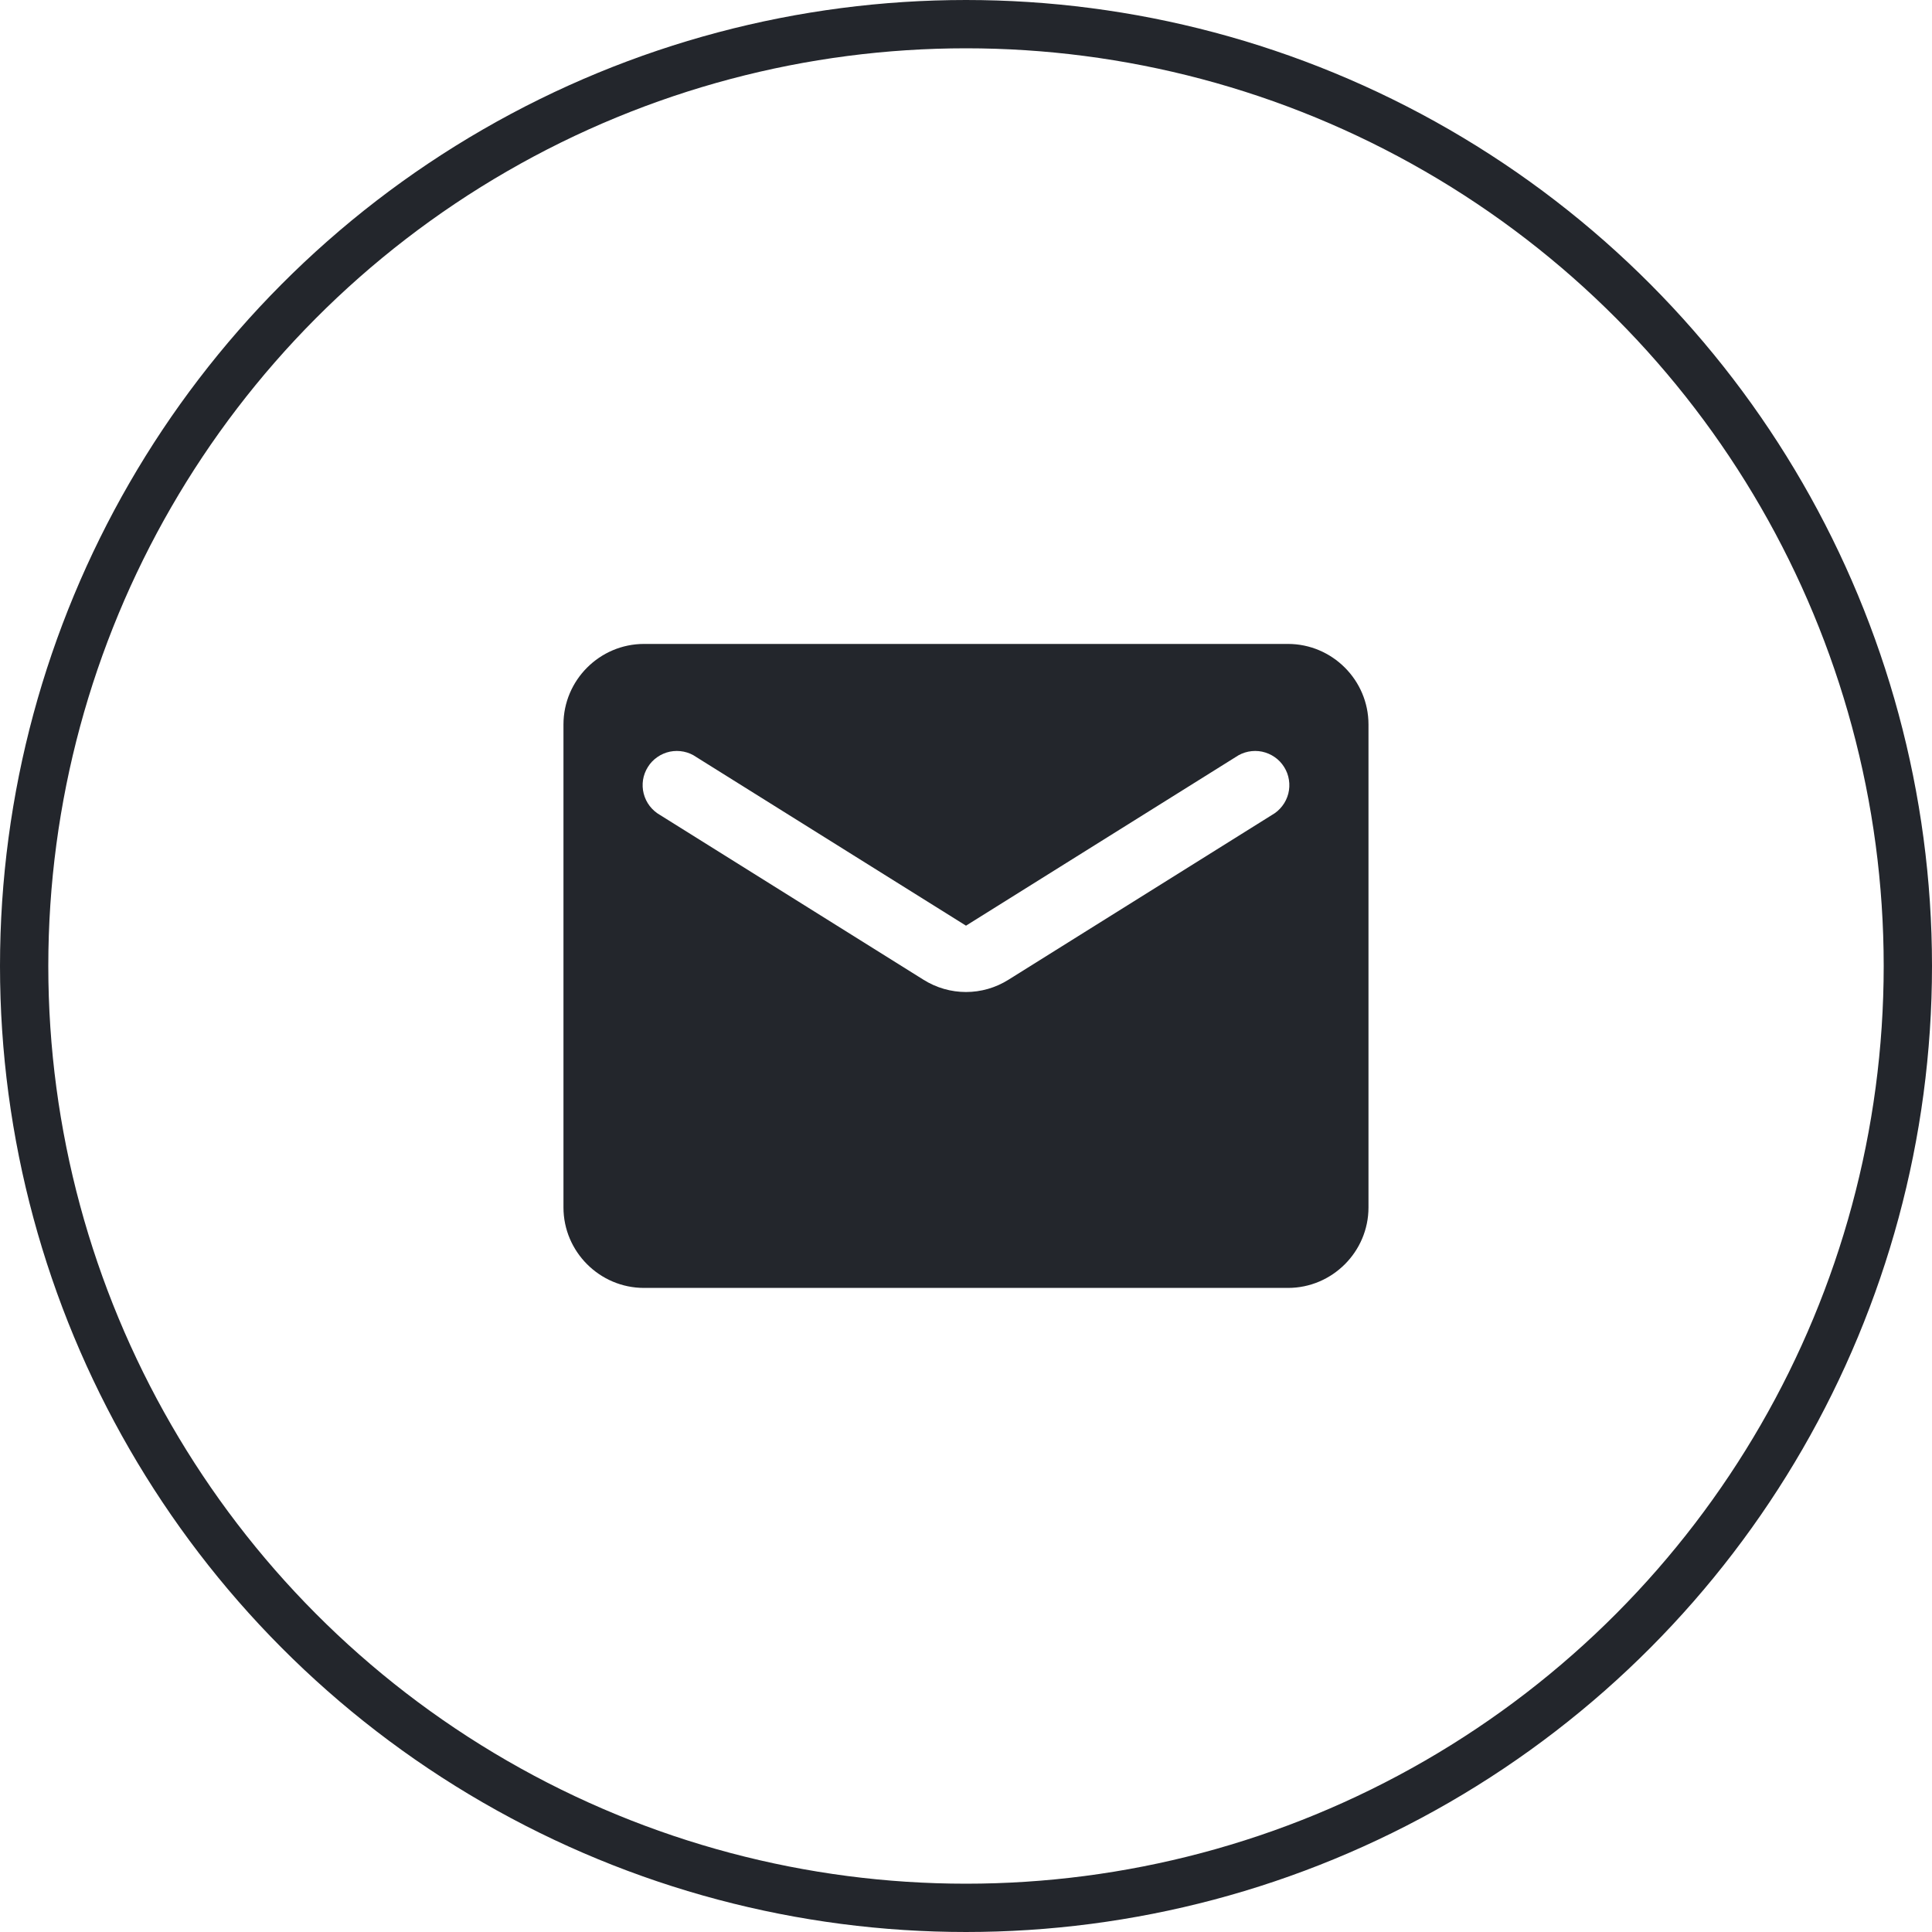
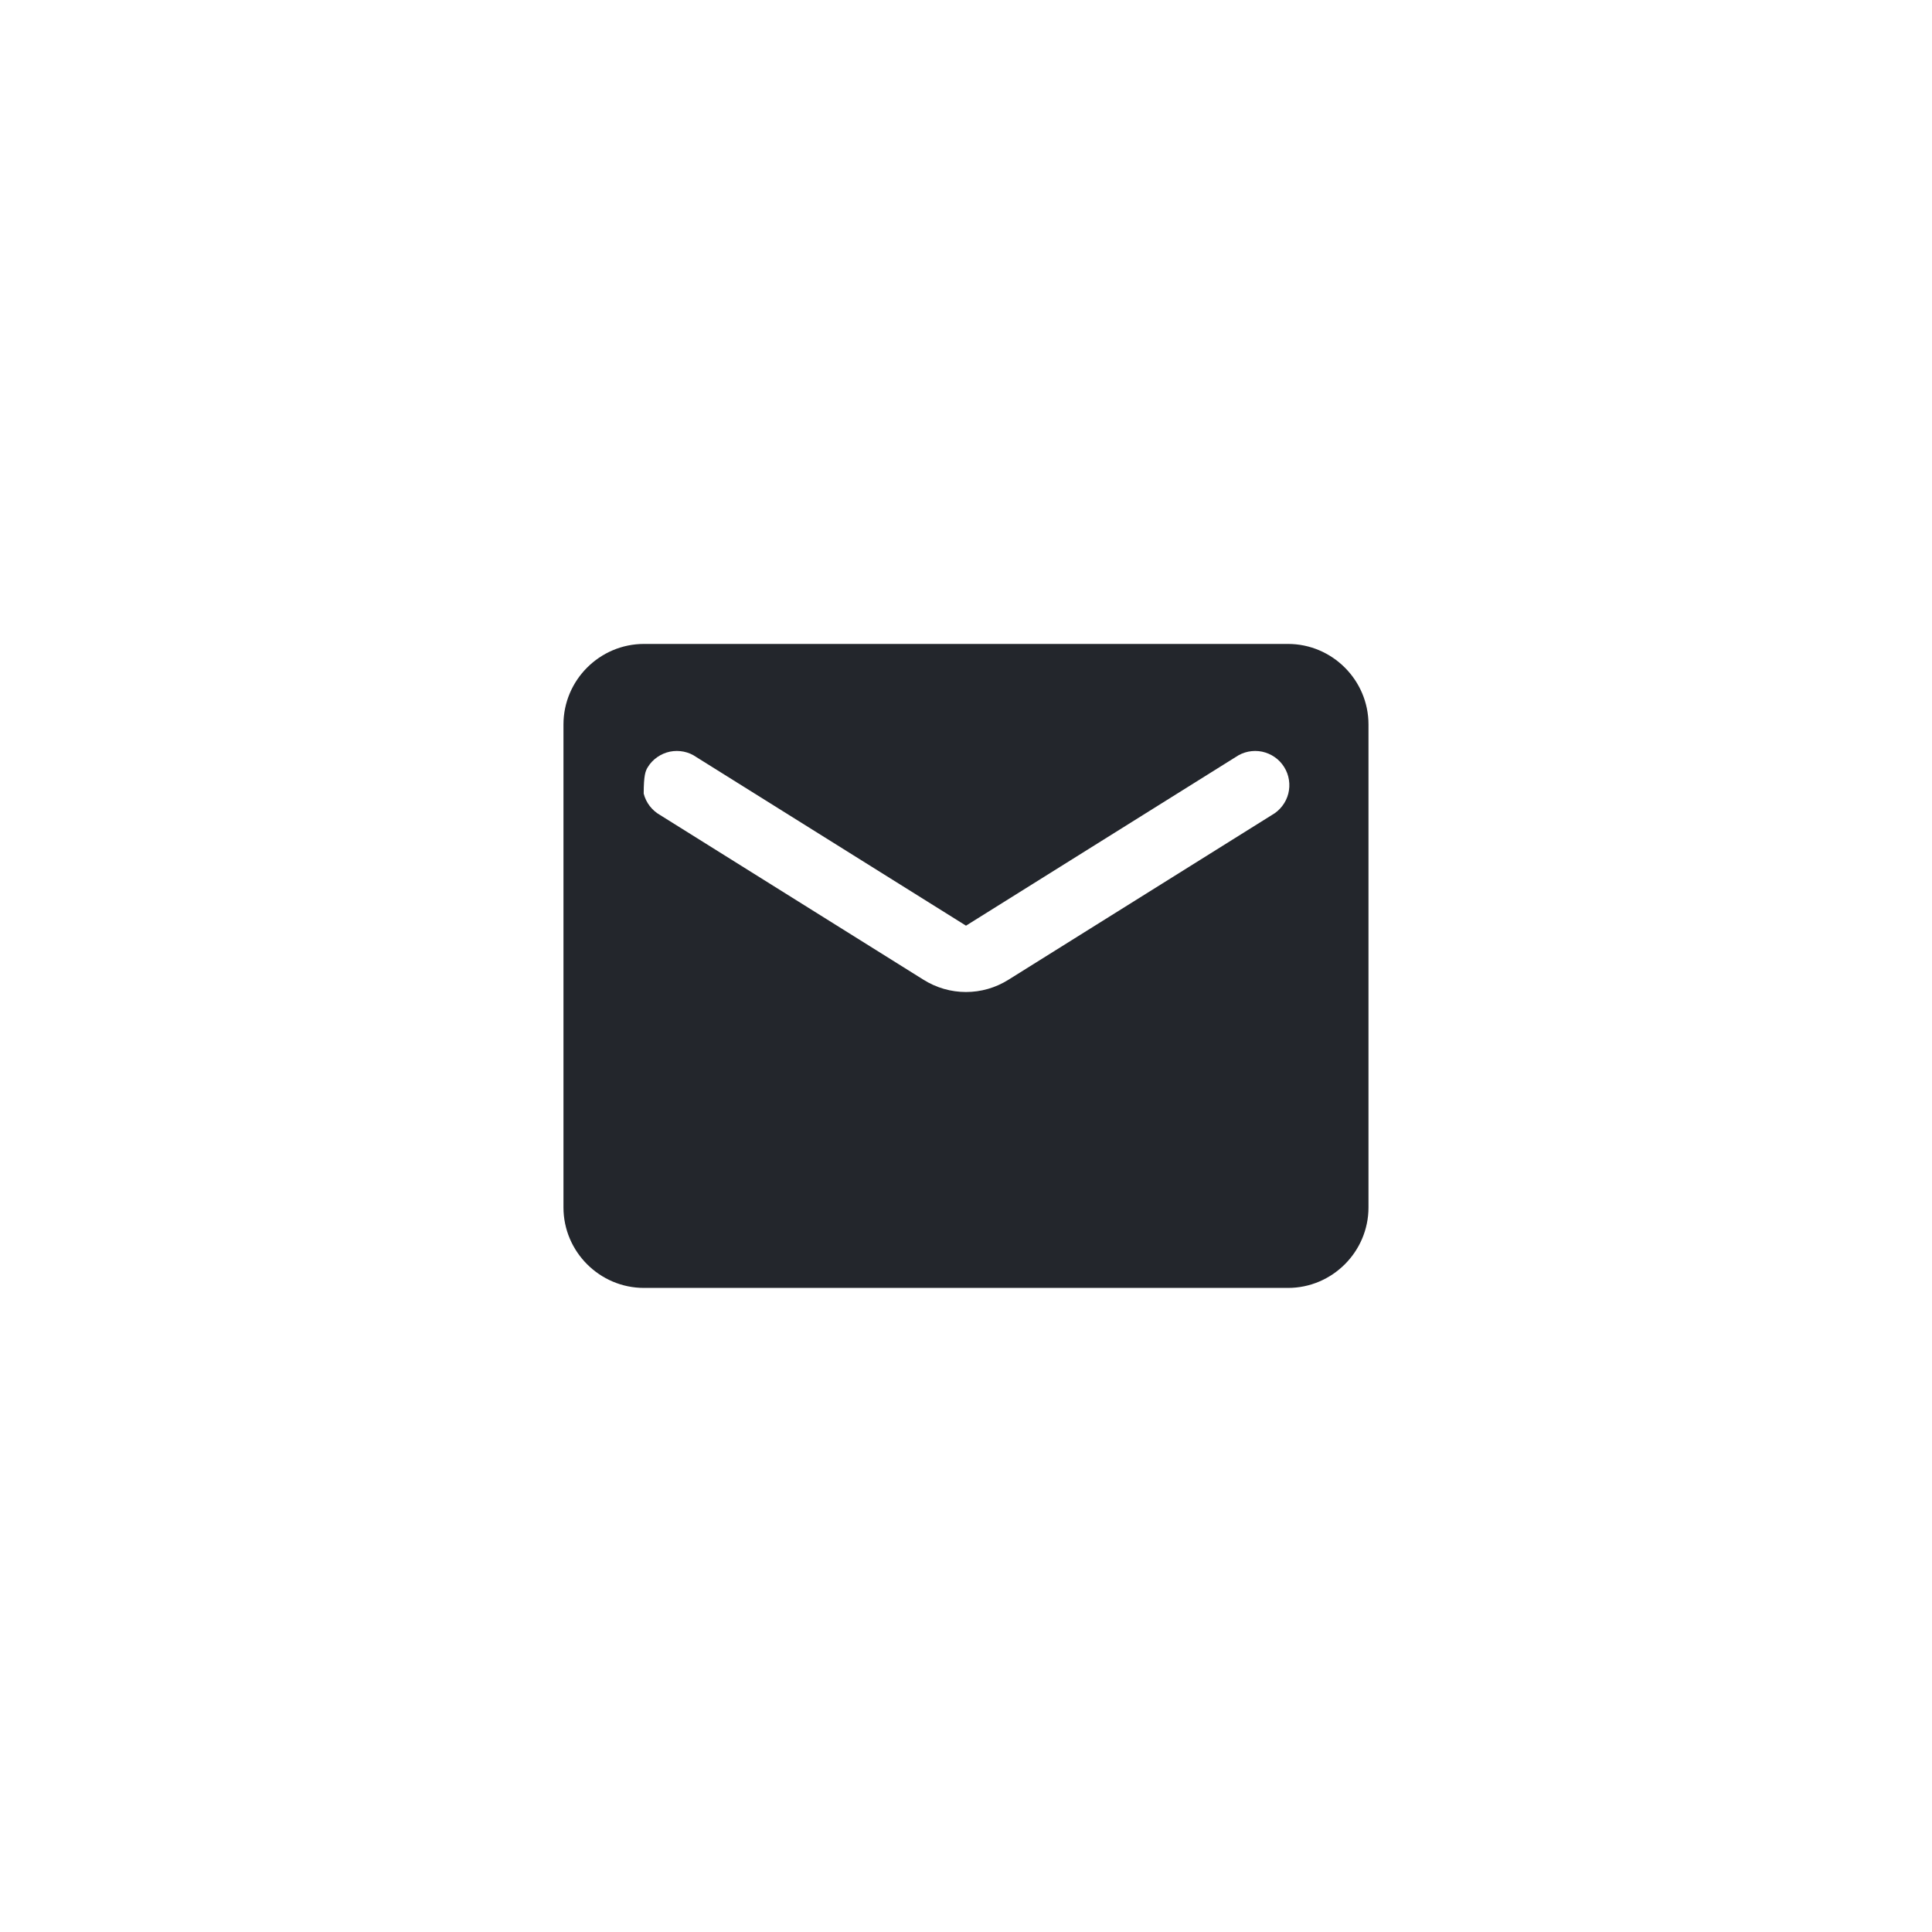
<svg xmlns="http://www.w3.org/2000/svg" width="40" height="40" viewBox="0 0 40 40" fill="none">
-   <circle cx="20" cy="20" r="19.5" stroke="#23262C" />
-   <path d="M26.666 13.332H13.333C12.416 13.332 11.666 14.082 11.666 14.999V24.999C11.666 25.915 12.416 26.665 13.333 26.665H26.666C27.583 26.665 28.333 25.915 28.333 24.999V14.999C28.333 14.082 27.583 13.332 26.666 13.332ZM26.333 16.874L20.883 20.282C20.341 20.624 19.658 20.624 19.116 20.282L13.666 16.874C13.583 16.827 13.51 16.763 13.451 16.687C13.393 16.611 13.351 16.524 13.327 16.431C13.303 16.339 13.299 16.242 13.313 16.147C13.328 16.053 13.362 15.962 13.413 15.881C13.463 15.799 13.53 15.729 13.609 15.675C13.687 15.62 13.776 15.582 13.87 15.562C13.964 15.543 14.061 15.543 14.155 15.562C14.249 15.581 14.338 15.619 14.416 15.674L20 19.165L25.583 15.674C25.662 15.619 25.751 15.581 25.845 15.562C25.939 15.543 26.036 15.543 26.129 15.562C26.223 15.582 26.312 15.62 26.391 15.675C26.47 15.729 26.536 15.799 26.587 15.881C26.638 15.962 26.672 16.053 26.686 16.147C26.701 16.242 26.696 16.339 26.673 16.431C26.649 16.524 26.607 16.611 26.548 16.687C26.49 16.763 26.417 16.827 26.333 16.874Z" fill="#23262C" />
+   <path d="M26.666 13.332H13.333C12.416 13.332 11.666 14.082 11.666 14.999V24.999C11.666 25.915 12.416 26.665 13.333 26.665H26.666C27.583 26.665 28.333 25.915 28.333 24.999V14.999C28.333 14.082 27.583 13.332 26.666 13.332ZM26.333 16.874L20.883 20.282C20.341 20.624 19.658 20.624 19.116 20.282L13.666 16.874C13.583 16.827 13.51 16.763 13.451 16.687C13.393 16.611 13.351 16.524 13.327 16.431C13.328 16.053 13.362 15.962 13.413 15.881C13.463 15.799 13.53 15.729 13.609 15.675C13.687 15.62 13.776 15.582 13.87 15.562C13.964 15.543 14.061 15.543 14.155 15.562C14.249 15.581 14.338 15.619 14.416 15.674L20 19.165L25.583 15.674C25.662 15.619 25.751 15.581 25.845 15.562C25.939 15.543 26.036 15.543 26.129 15.562C26.223 15.582 26.312 15.62 26.391 15.675C26.47 15.729 26.536 15.799 26.587 15.881C26.638 15.962 26.672 16.053 26.686 16.147C26.701 16.242 26.696 16.339 26.673 16.431C26.649 16.524 26.607 16.611 26.548 16.687C26.49 16.763 26.417 16.827 26.333 16.874Z" fill="#23262C" />
</svg>